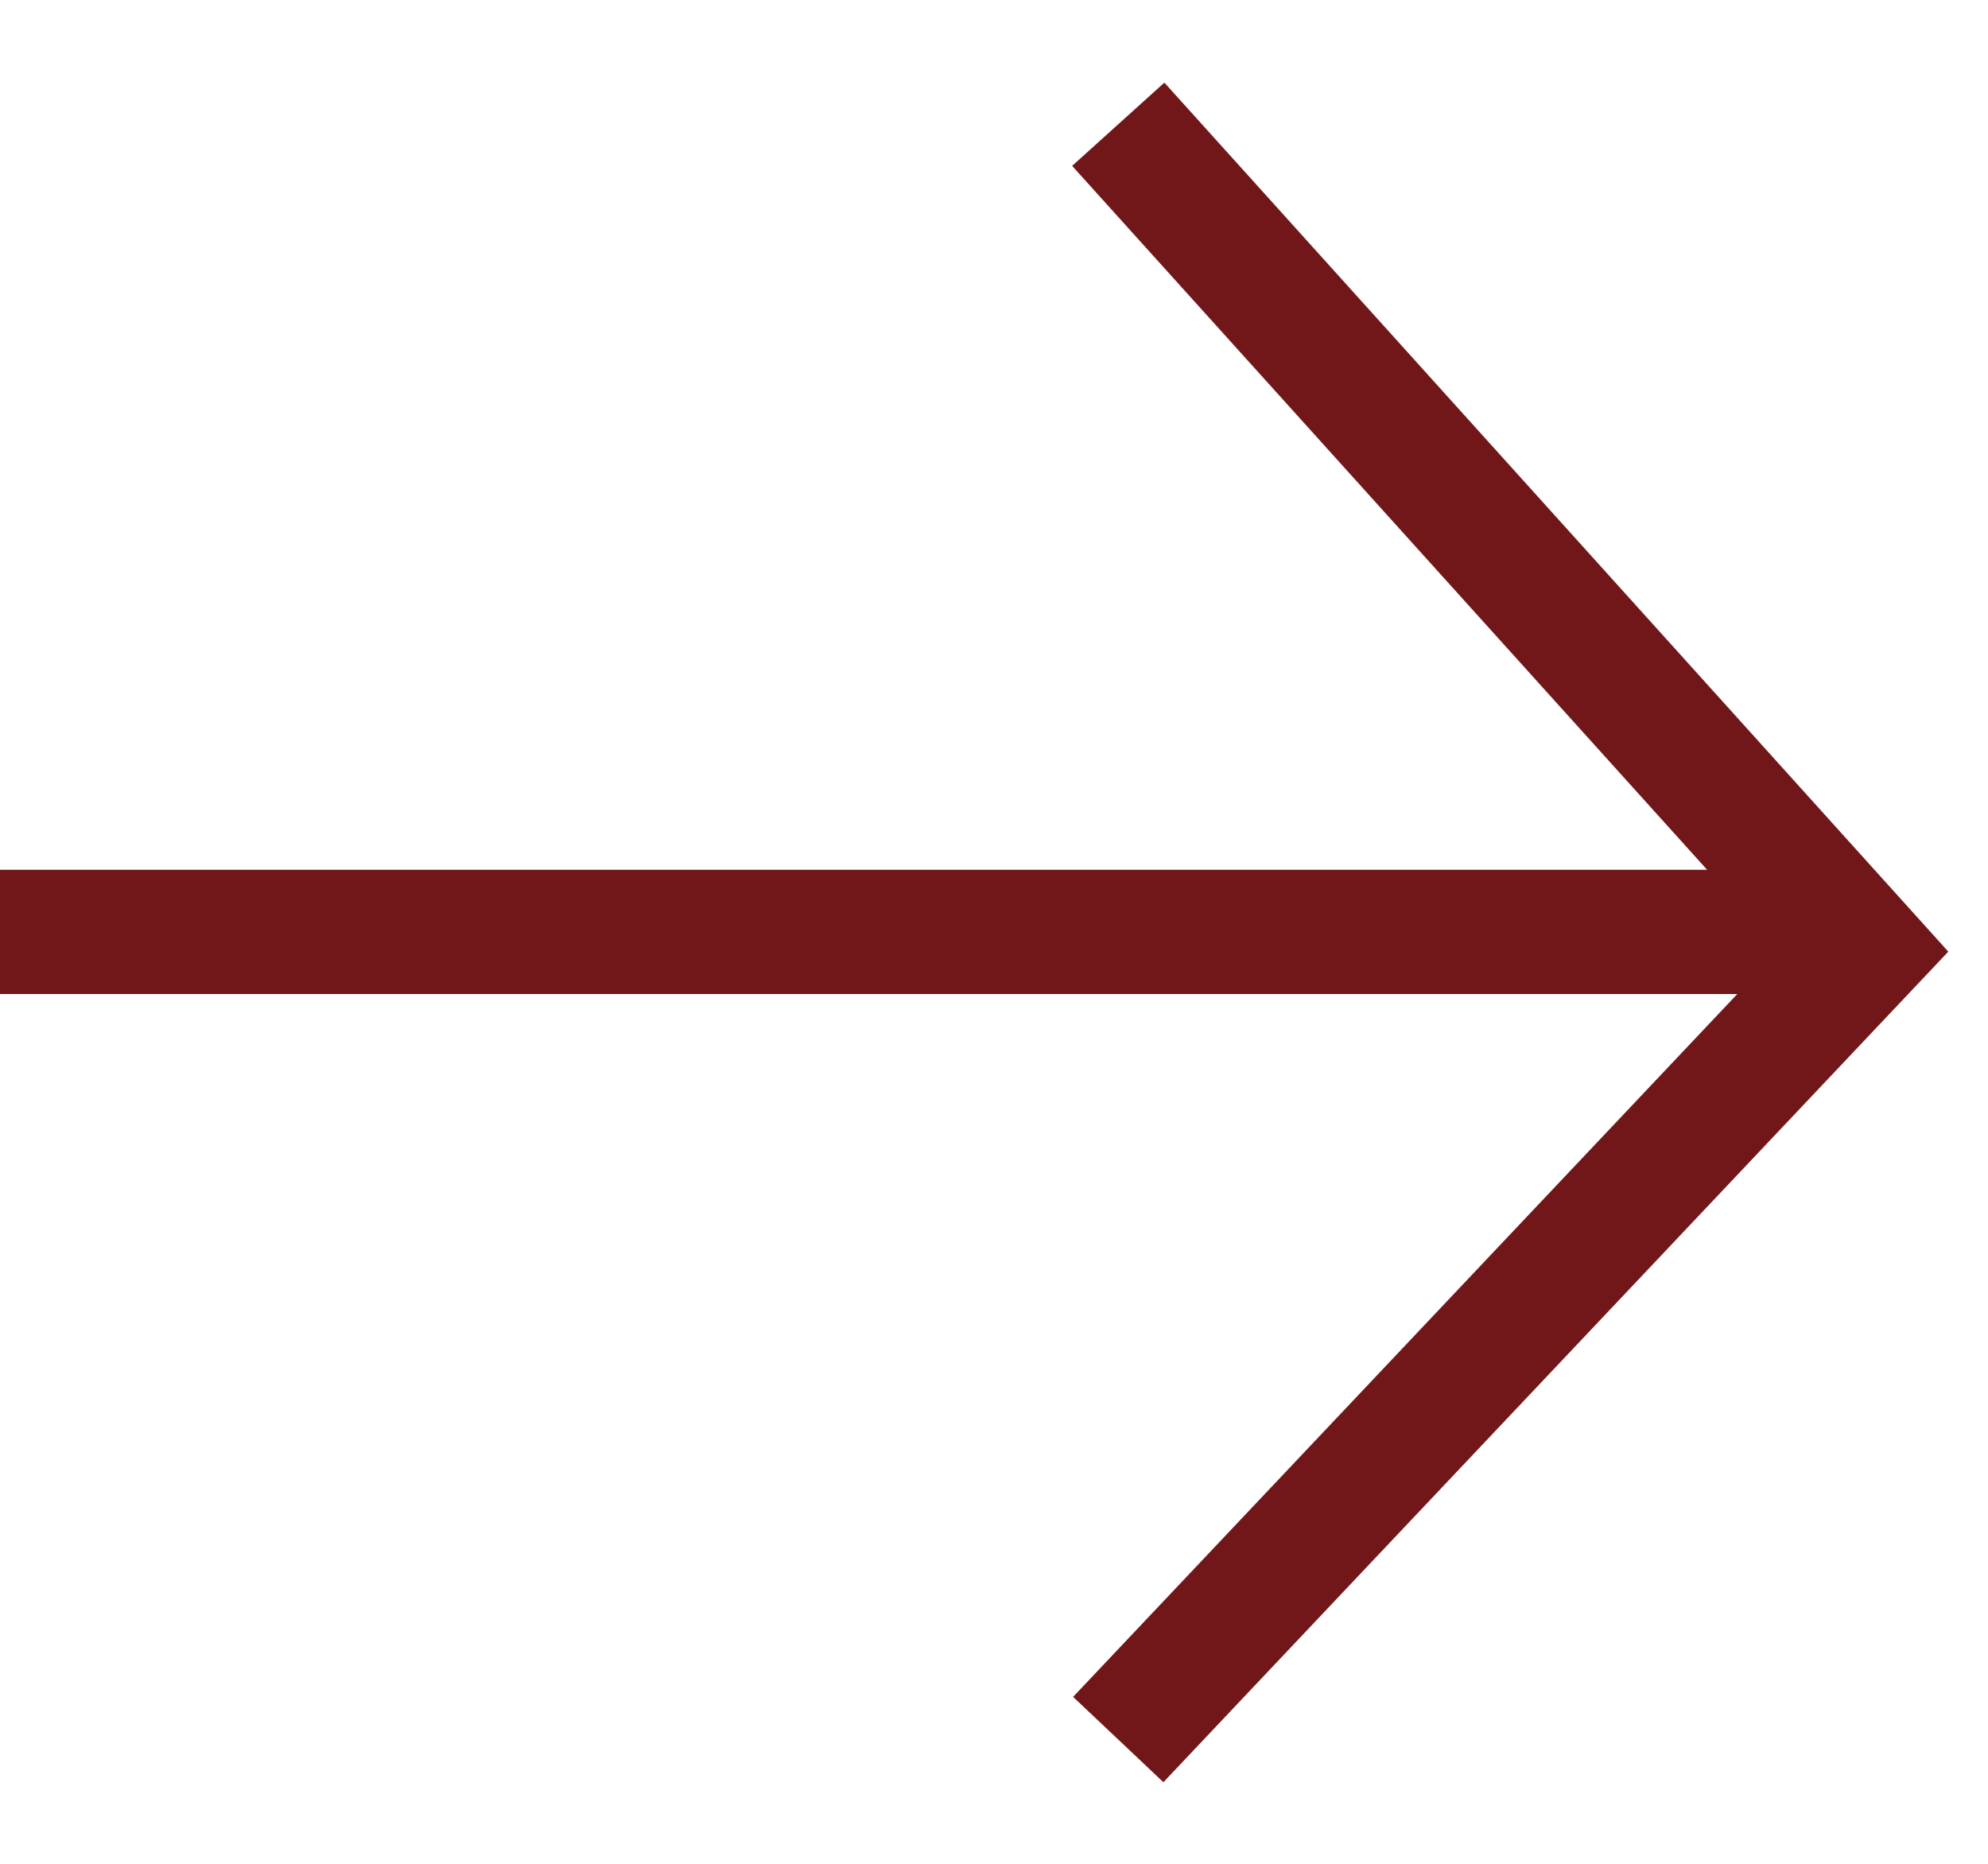
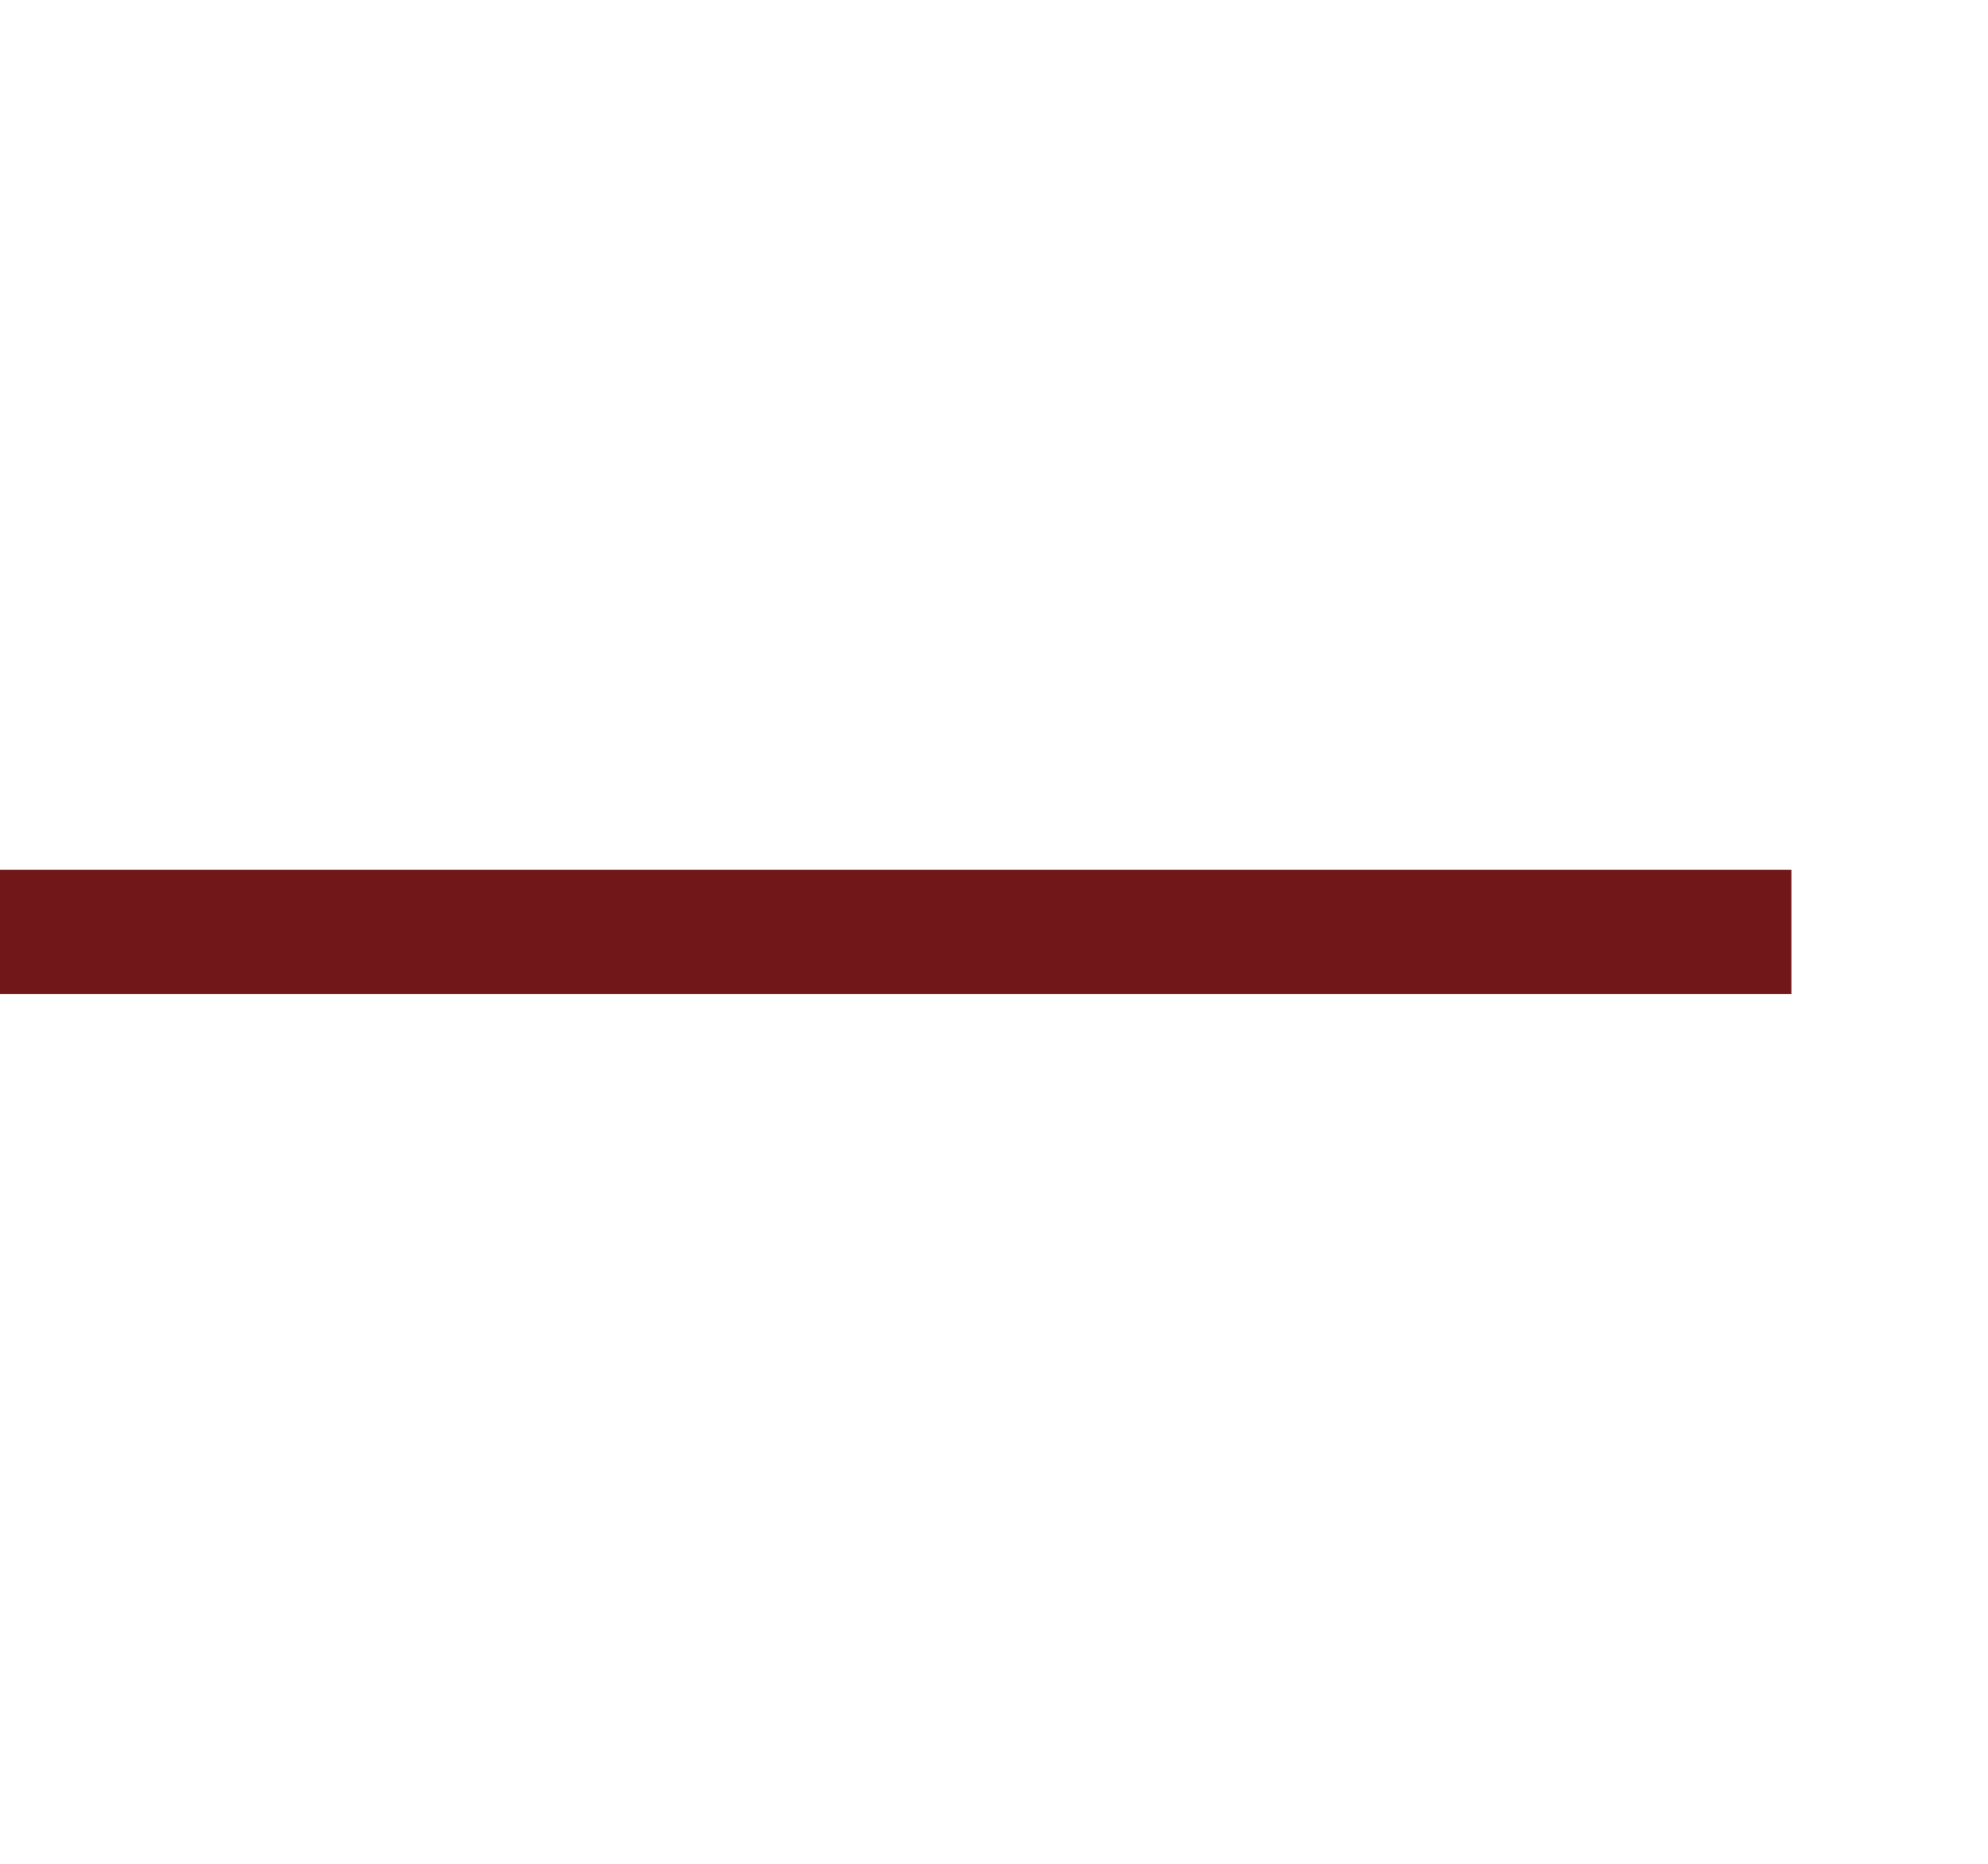
<svg xmlns="http://www.w3.org/2000/svg" width="16" height="15" viewBox="0 0 16 15" fill="none">
  <g id="rightarrow/red">
    <path id="Vector 79" d="M14.418 7.5H0" stroke="#721719" />
-     <path id="Arrow (closed)" d="M9 14L15 7.651L9 1" stroke="#721719" />
  </g>
</svg>